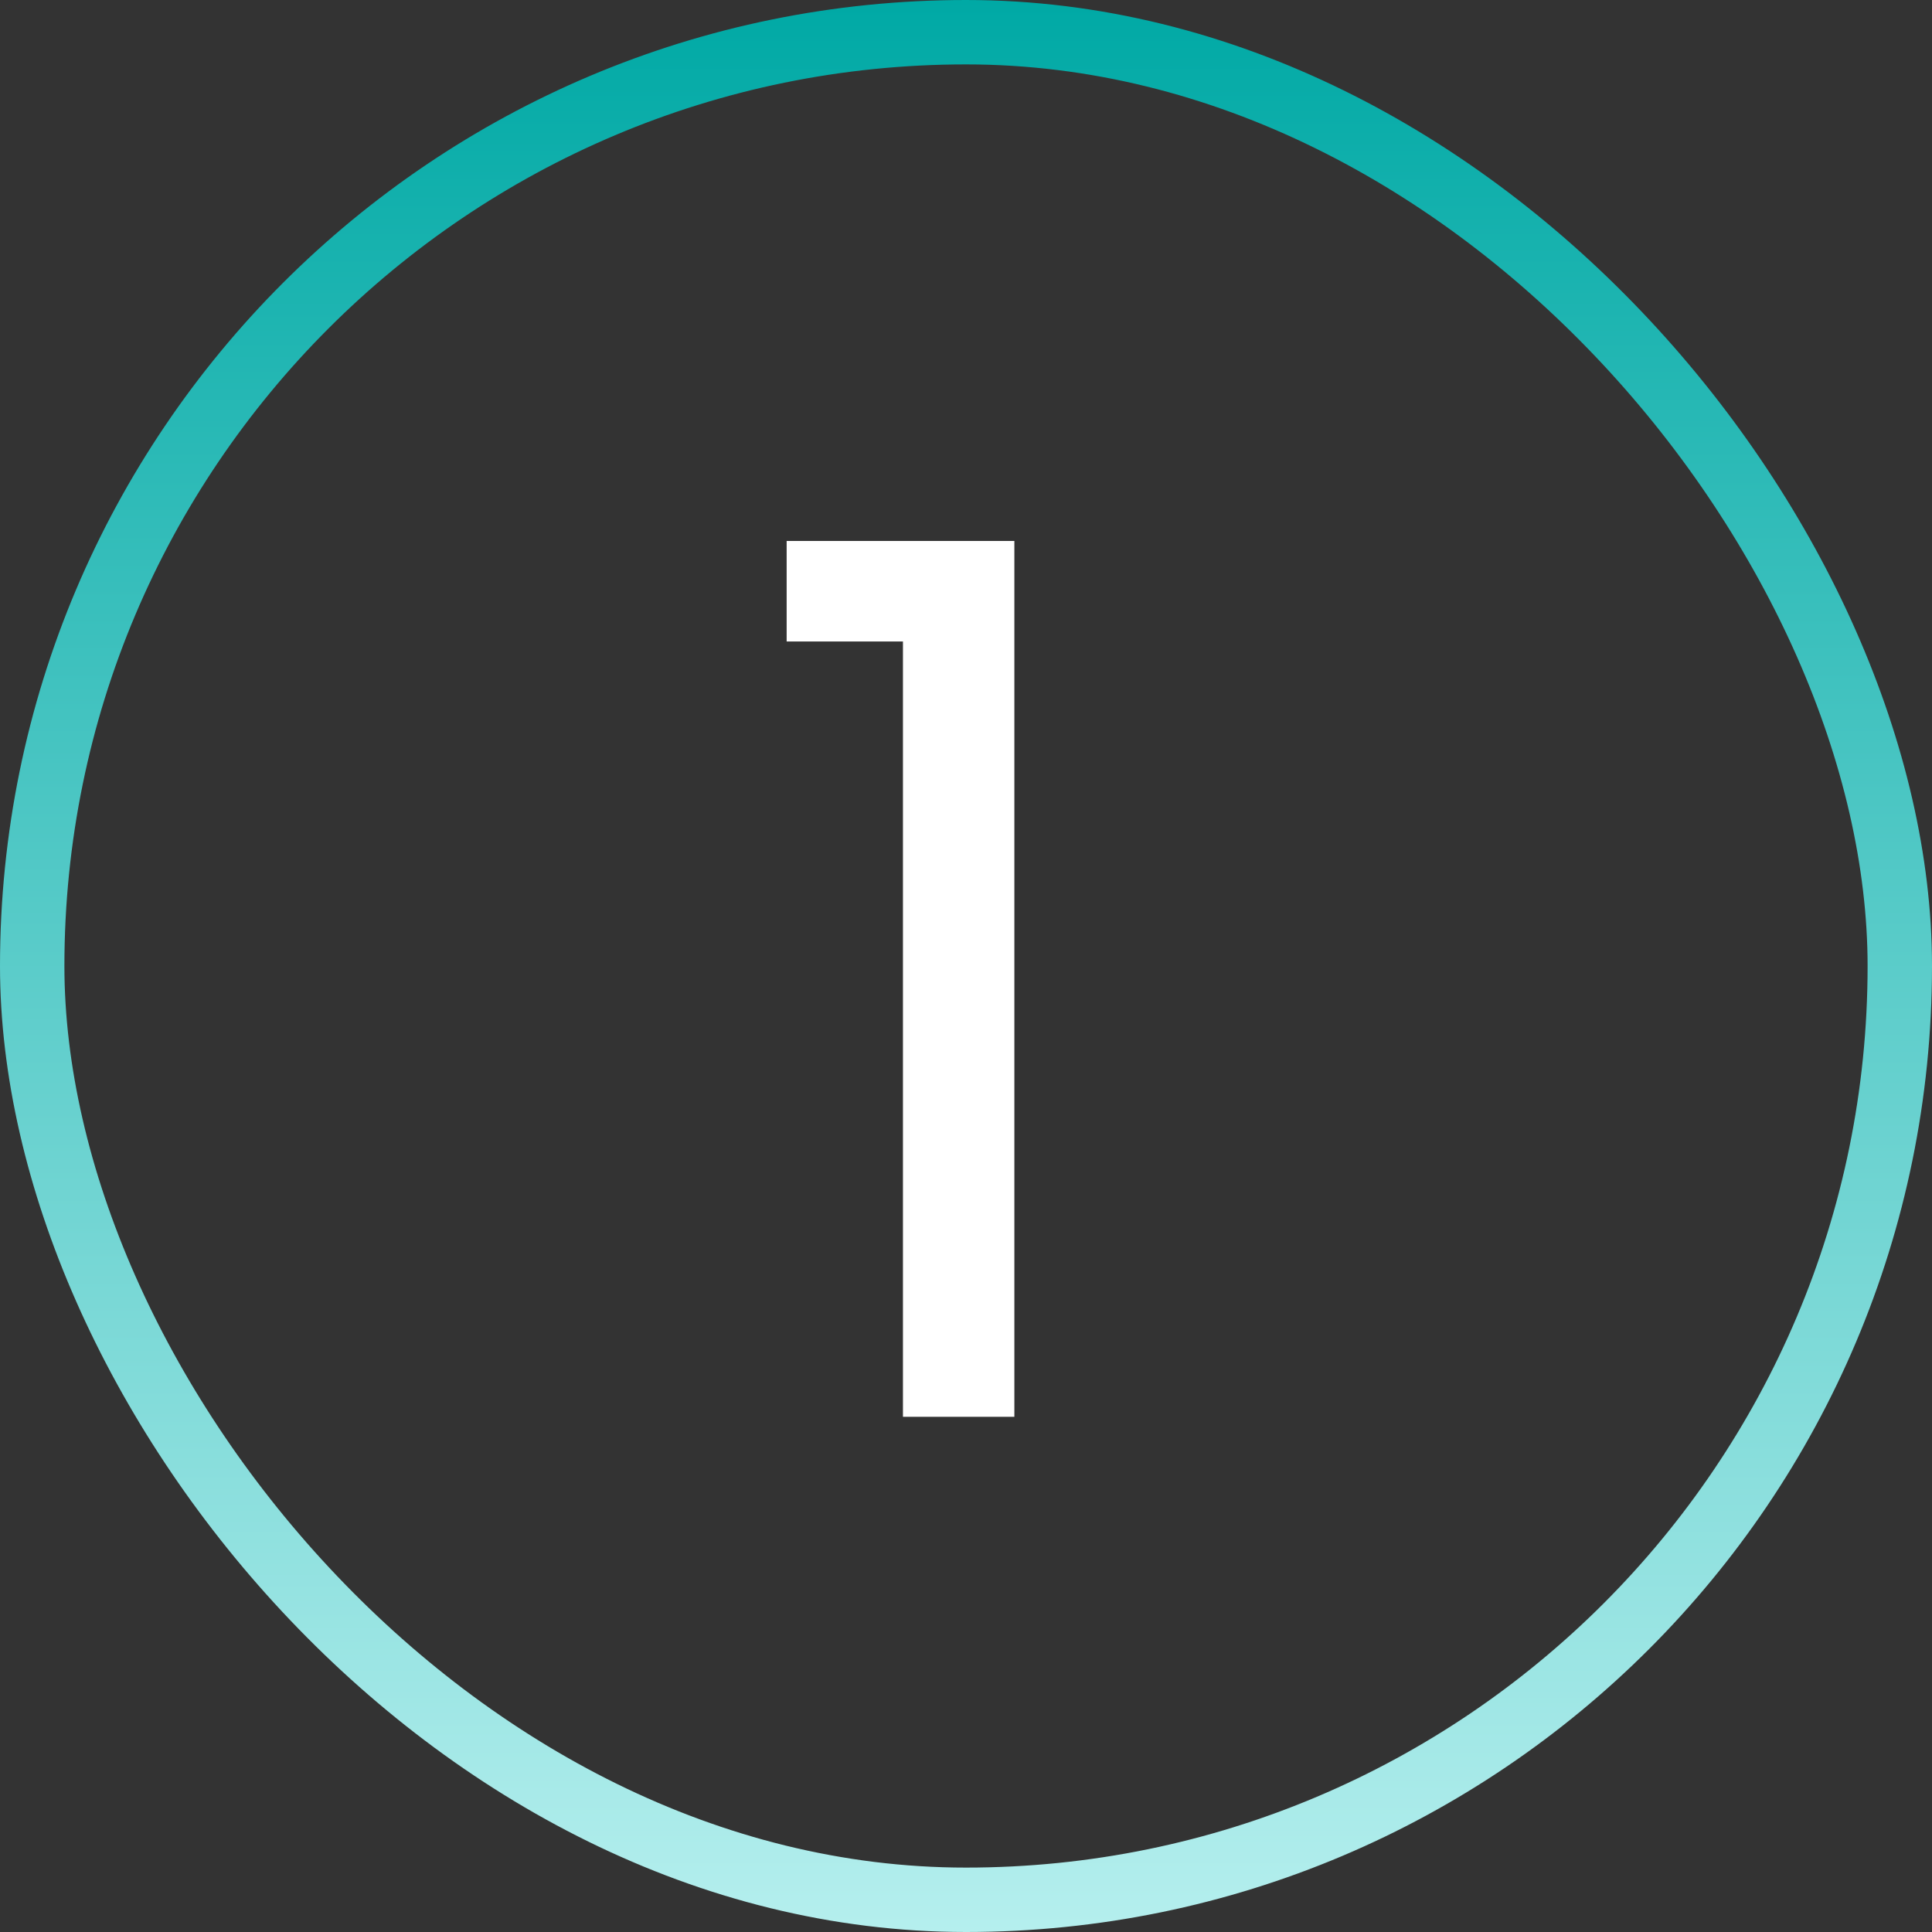
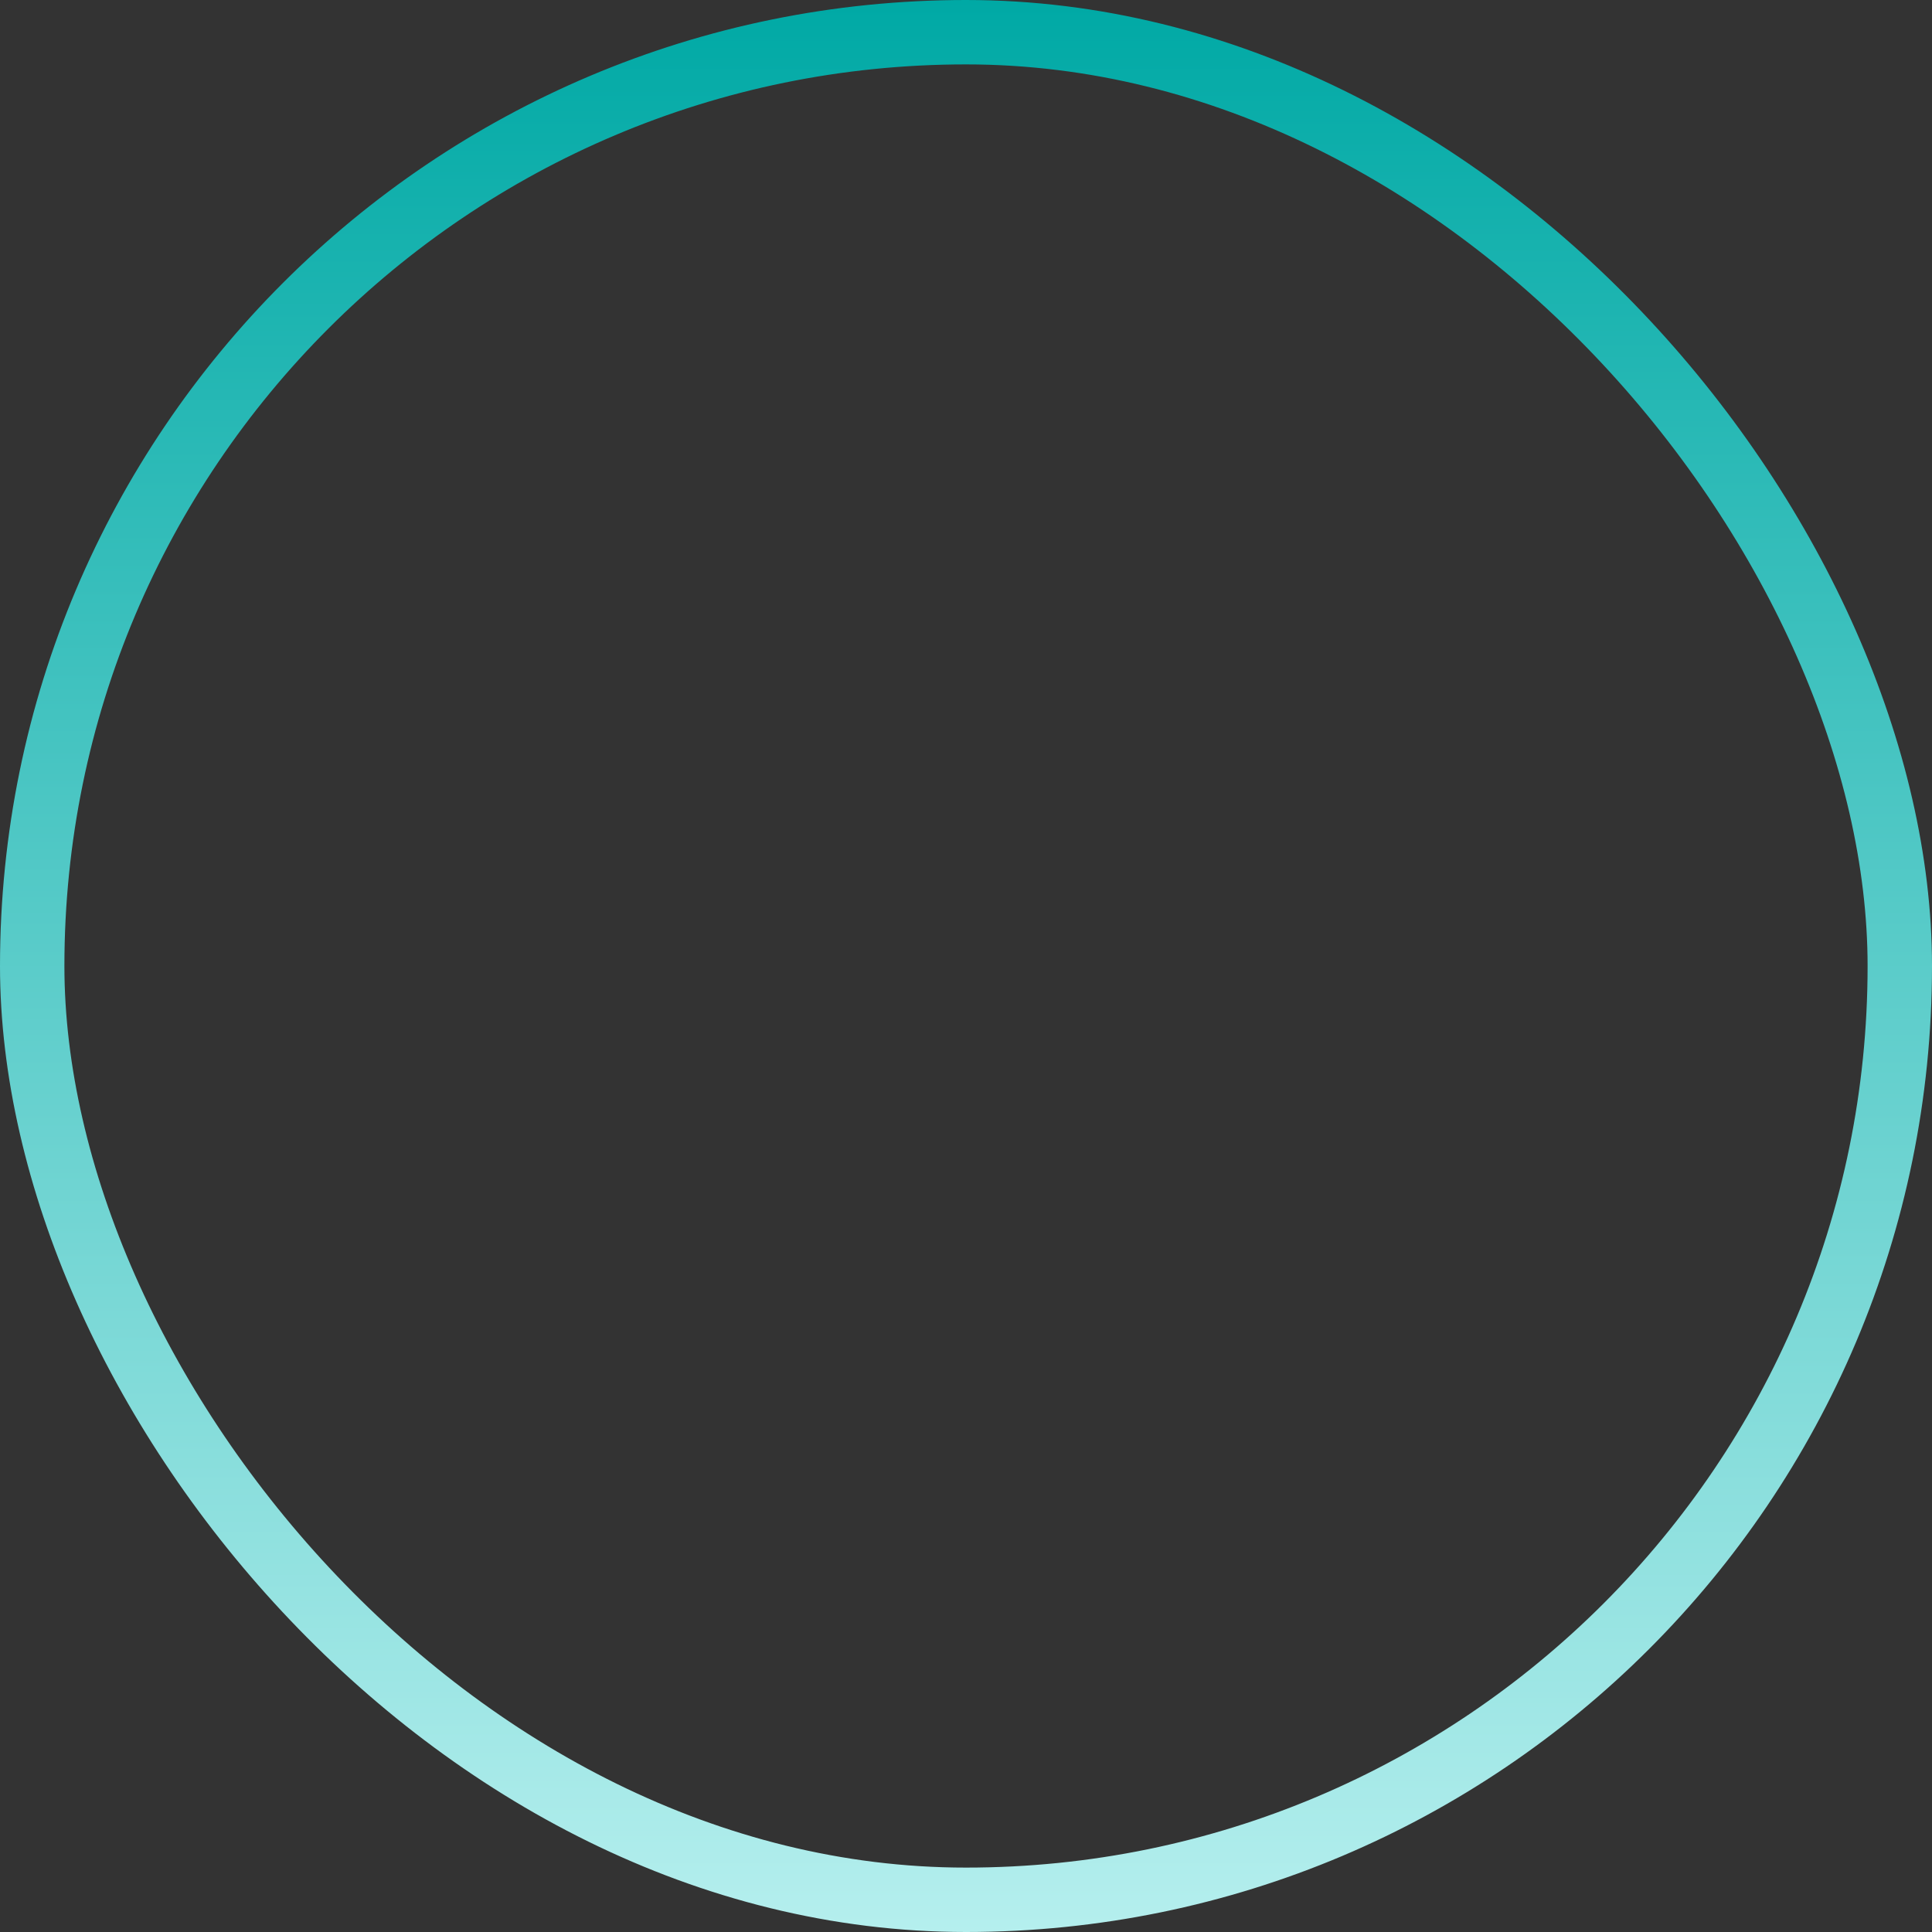
<svg xmlns="http://www.w3.org/2000/svg" width="30" height="30" viewBox="0 0 30 30" fill="none">
  <rect x="0" y="0" width="30" height="30" fill="#333333" stroke="none" />
  <rect x="0.5" y="0.5" width="29" height="29" rx="14.5" stroke="url(#paint0_linear_4_662)" />
-   <path d="M12.215 9.961V8.4H15.751V22H14.021V9.961H12.215Z" fill="white" />
  <defs>
    <linearGradient id="paint0_linear_4_662" x1="15" y1="0" x2="15" y2="30" gradientUnits="userSpaceOnUse">
      <stop stop-color="#00A9A5" />
      <stop offset="1" stop-color="#B5EFEE" />
    </linearGradient>
  </defs>
</svg>